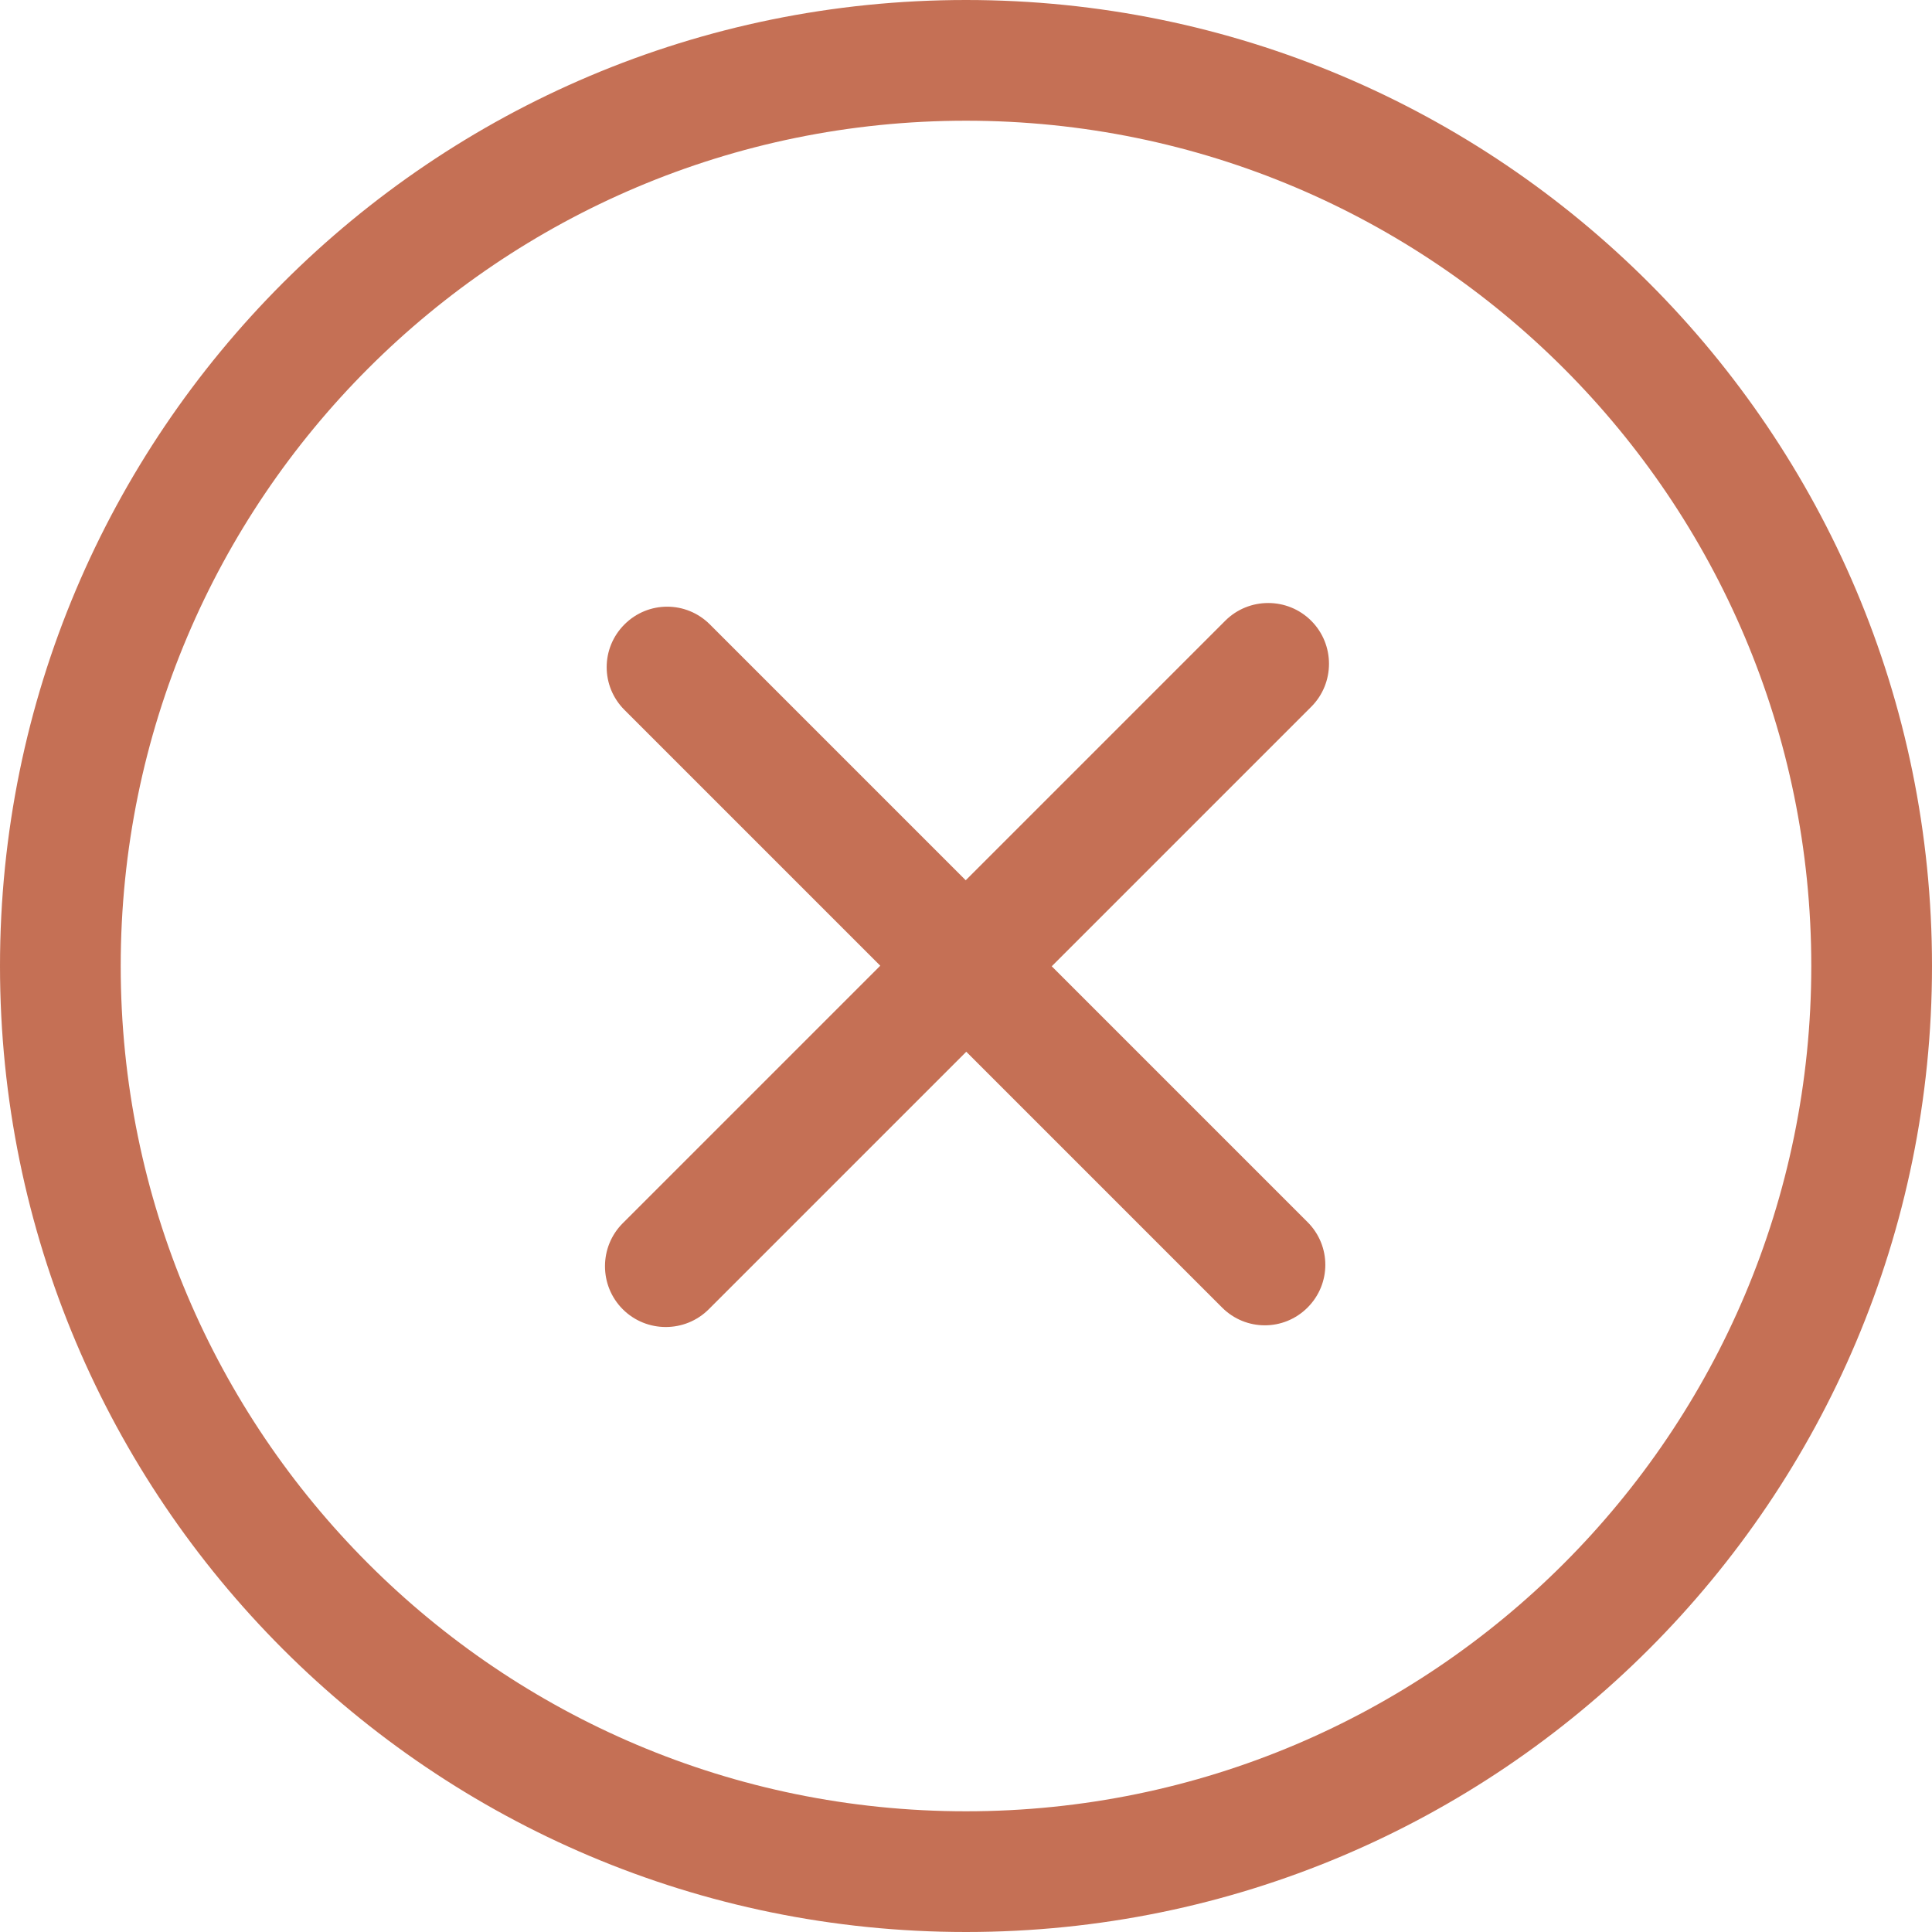
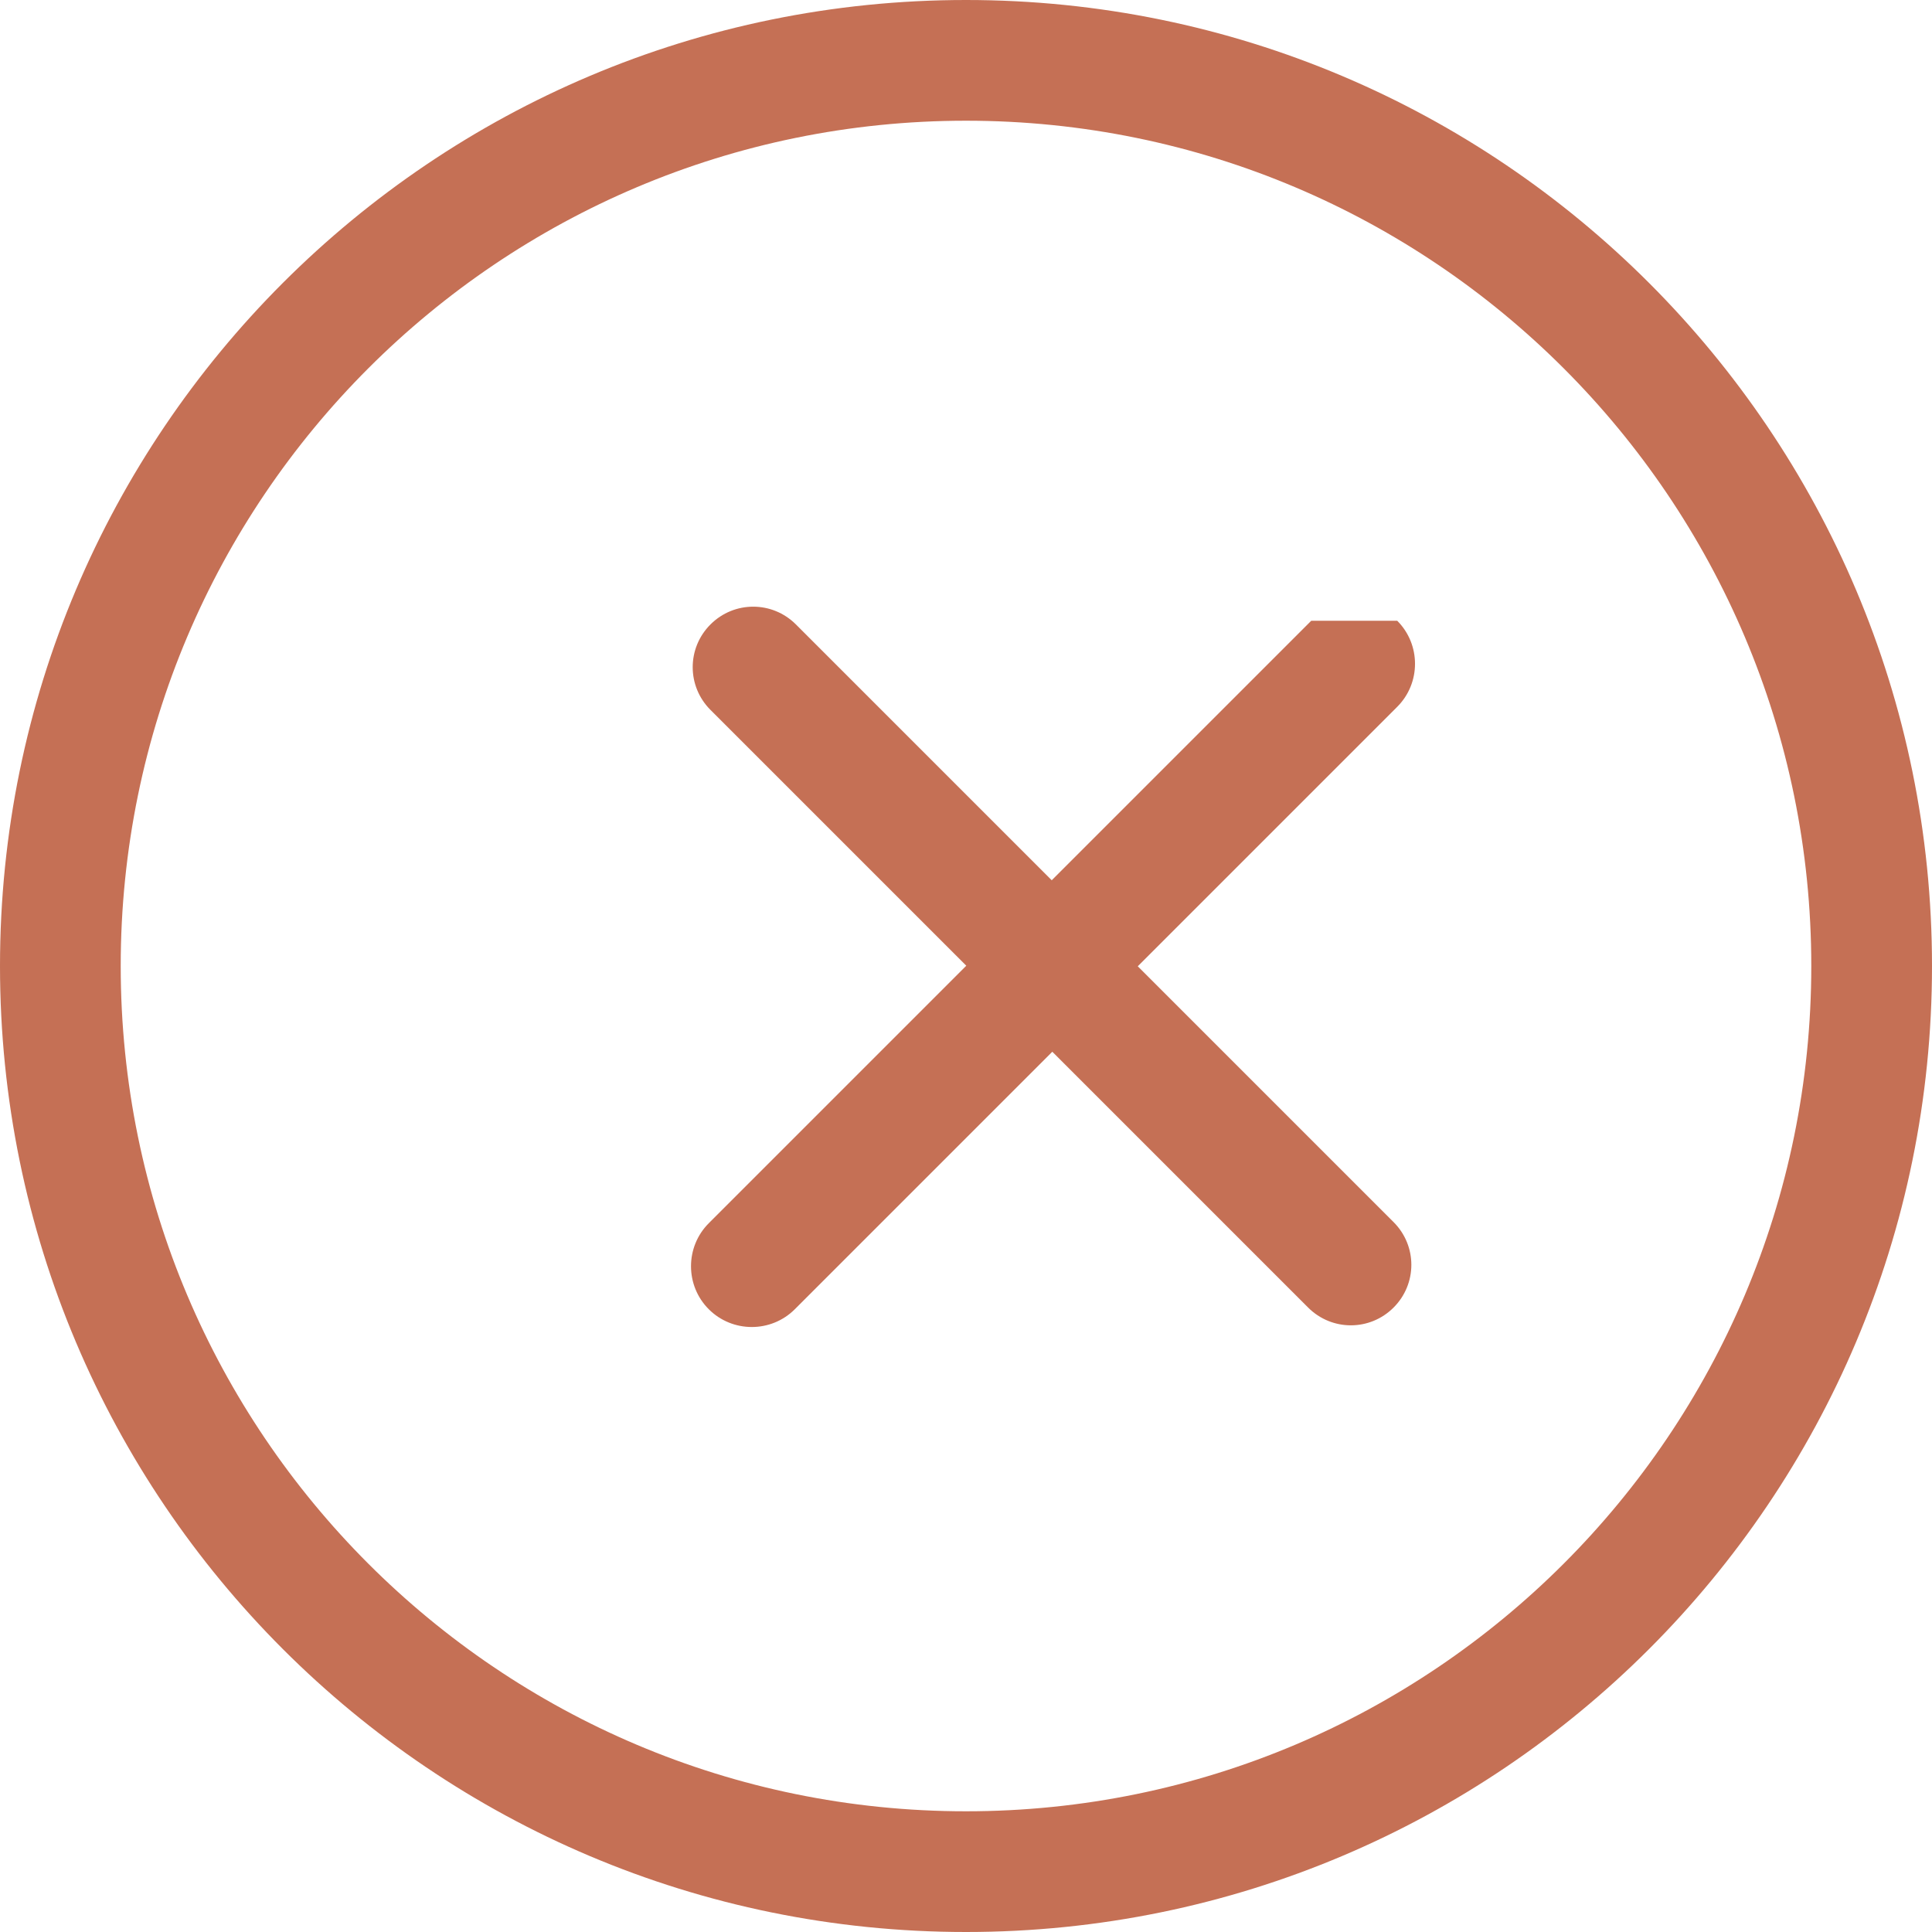
<svg xmlns="http://www.w3.org/2000/svg" id="Capa_1" data-name="Capa 1" viewBox="0 0 68.5 68.5">
  <defs>
    <style>
      .cls-1 {
        fill: #c57055;
        stroke-width: 0px;
      }
    </style>
  </defs>
  <g id="_10" data-name="10">
-     <path class="cls-1" d="M46.49,22.01c-.84-.84-2.21-.84-3.05,0l-9.2,9.2-9.07-9.07c-.84-.84-2.19-.84-3.03,0-.84.84-.84,2.19,0,3.03l9.07,9.07-9.13,9.13c-.84.84-.84,2.21,0,3.05s2.21.84,3.05,0l9.13-9.13,9.07,9.07c.84.84,2.19.84,3.03,0,.84-.84.84-2.19,0-3.03l-9.07-9.07,9.2-9.2c.84-.84.84-2.21,0-3.05ZM34.25,0C15.33,0,0,15.33,0,34.25s15.33,34.25,34.25,34.25,34.25-15.34,34.25-34.25S53.17,0,34.25,0ZM34.25,64.22c-16.55,0-29.97-13.42-29.97-29.97S17.7,4.28,34.25,4.28s29.97,13.42,29.97,29.97-13.42,29.97-29.97,29.97Z" />
+     <path class="cls-1" d="M46.49,22.01l-9.2,9.2-9.07-9.07c-.84-.84-2.19-.84-3.03,0-.84.84-.84,2.19,0,3.03l9.07,9.07-9.13,9.13c-.84.84-.84,2.21,0,3.05s2.21.84,3.05,0l9.13-9.13,9.07,9.07c.84.84,2.19.84,3.03,0,.84-.84.84-2.19,0-3.03l-9.07-9.07,9.2-9.2c.84-.84.84-2.21,0-3.05ZM34.25,0C15.33,0,0,15.33,0,34.25s15.33,34.25,34.25,34.25,34.25-15.34,34.25-34.25S53.17,0,34.25,0ZM34.25,64.22c-16.55,0-29.97-13.42-29.97-29.97S17.7,4.28,34.25,4.28s29.97,13.42,29.97,29.97-13.42,29.97-29.97,29.97Z" />
  </g>
</svg>